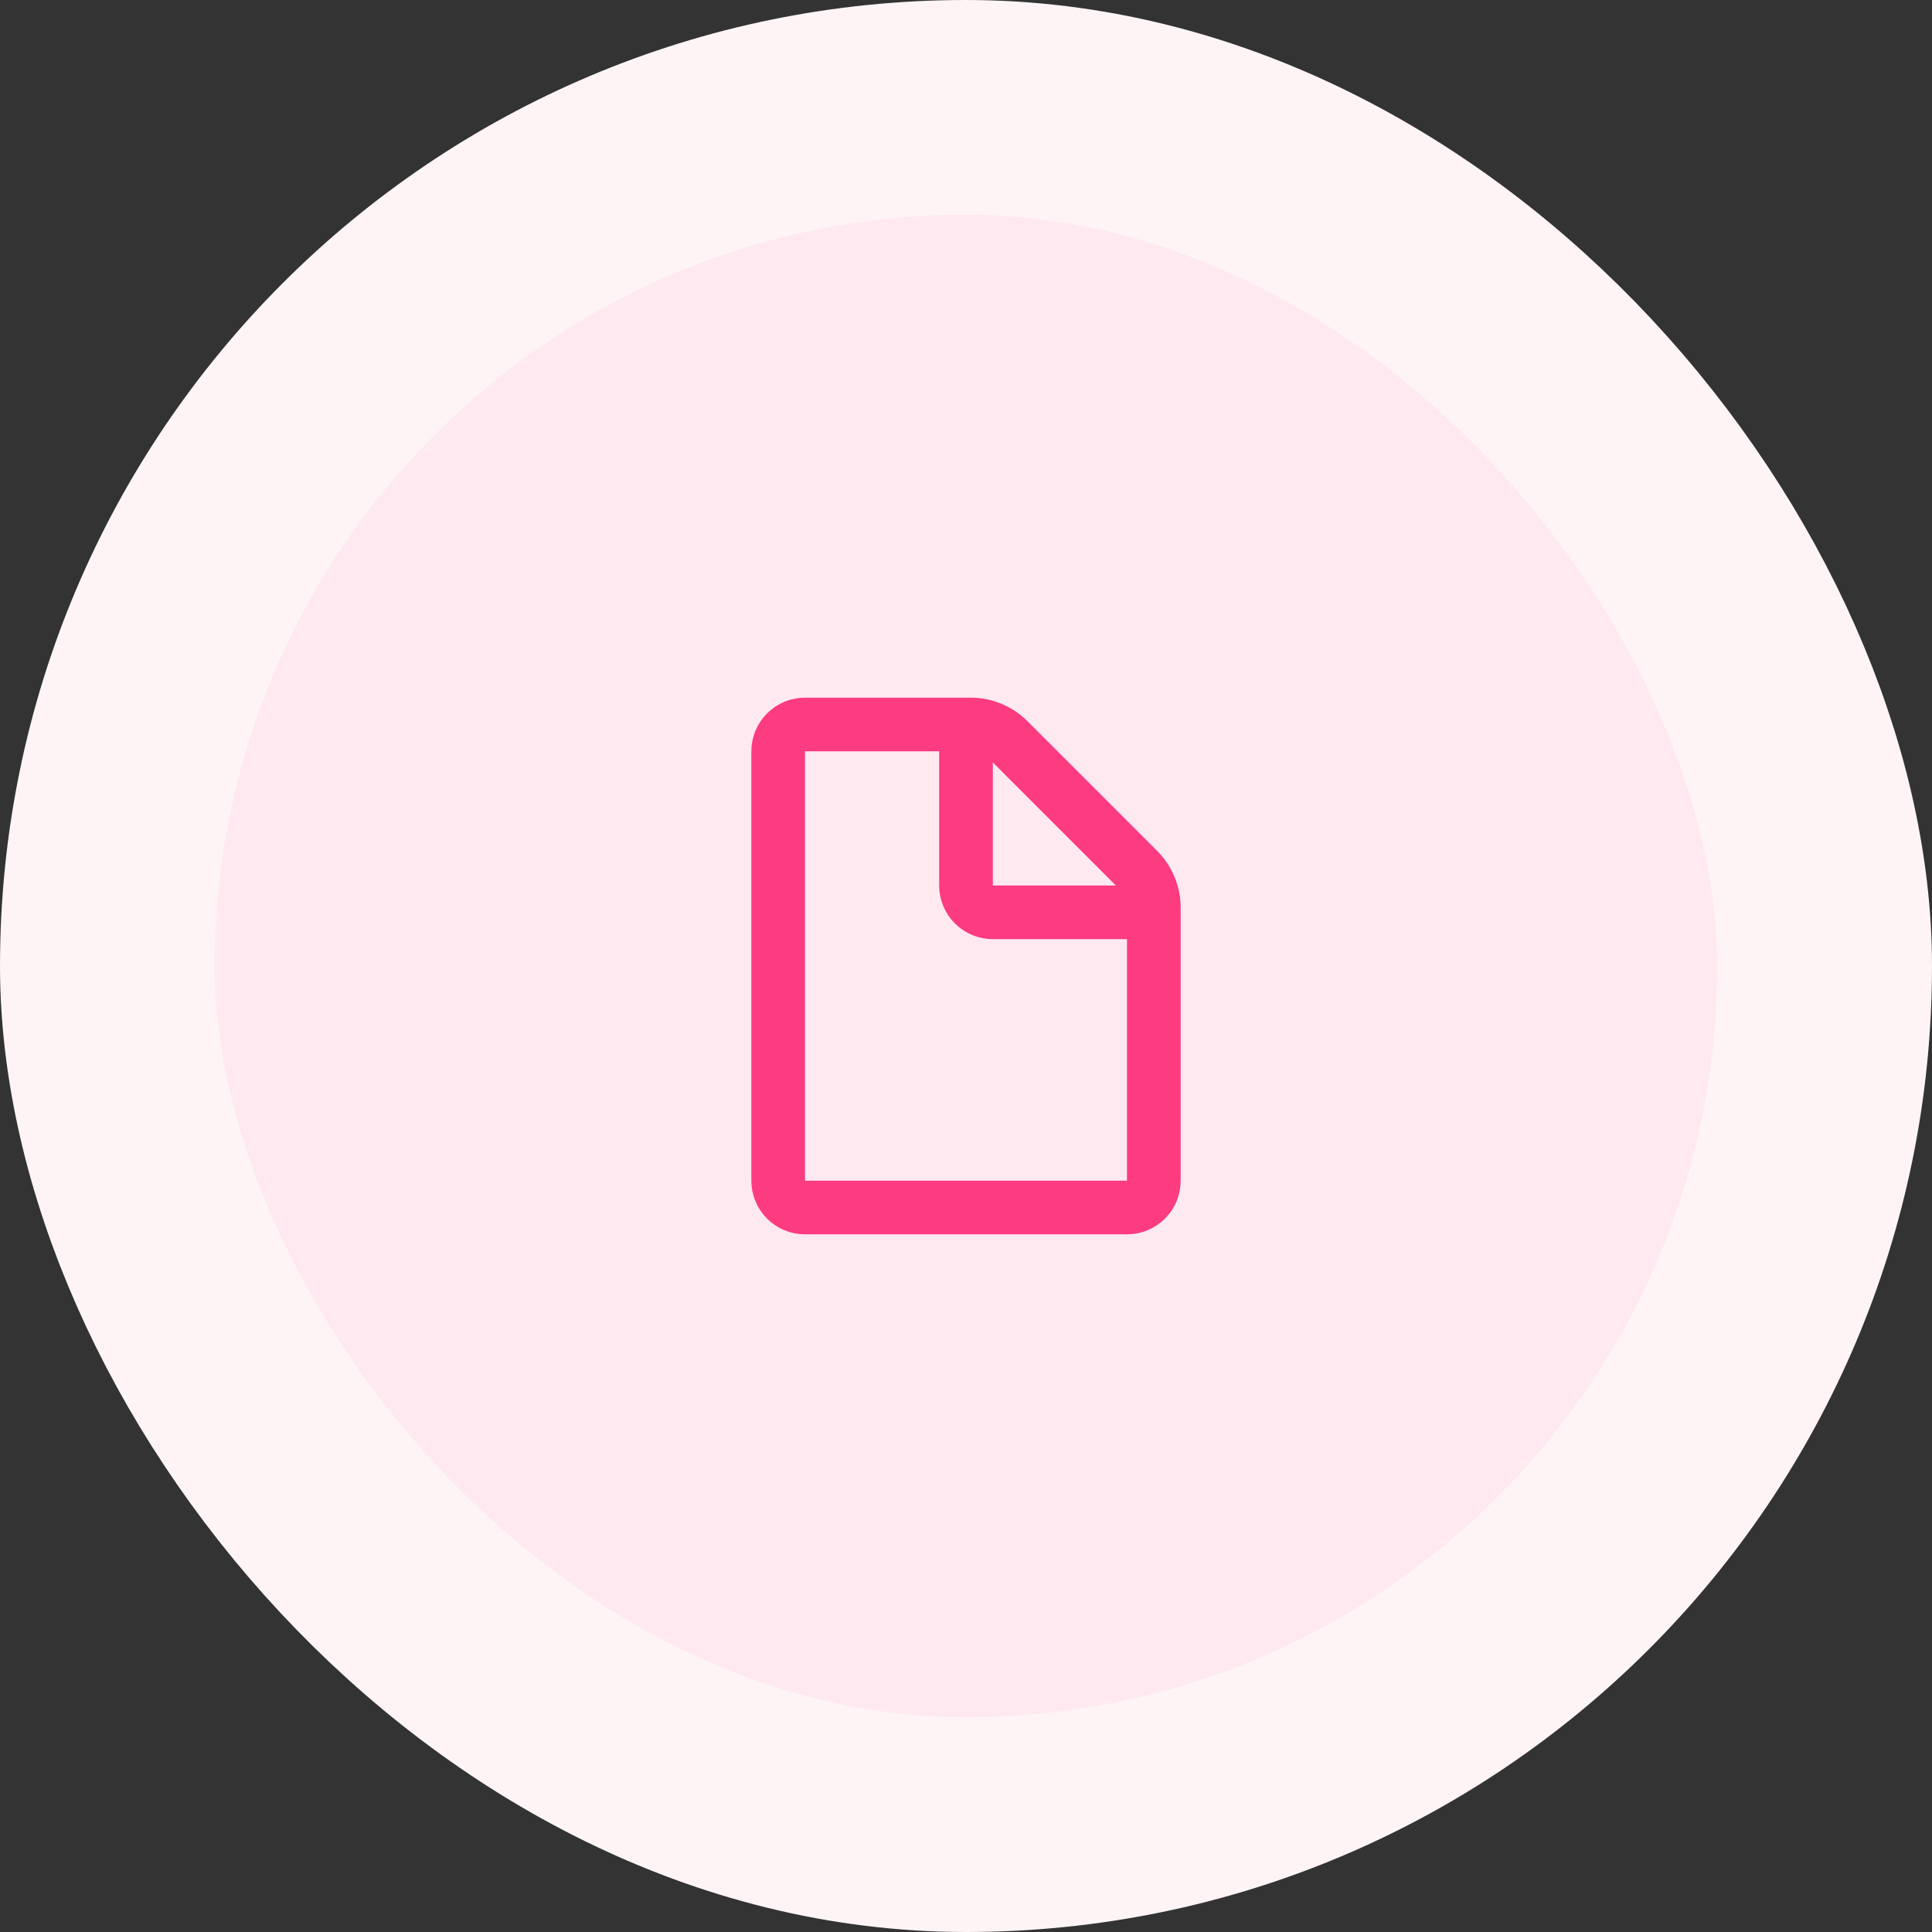
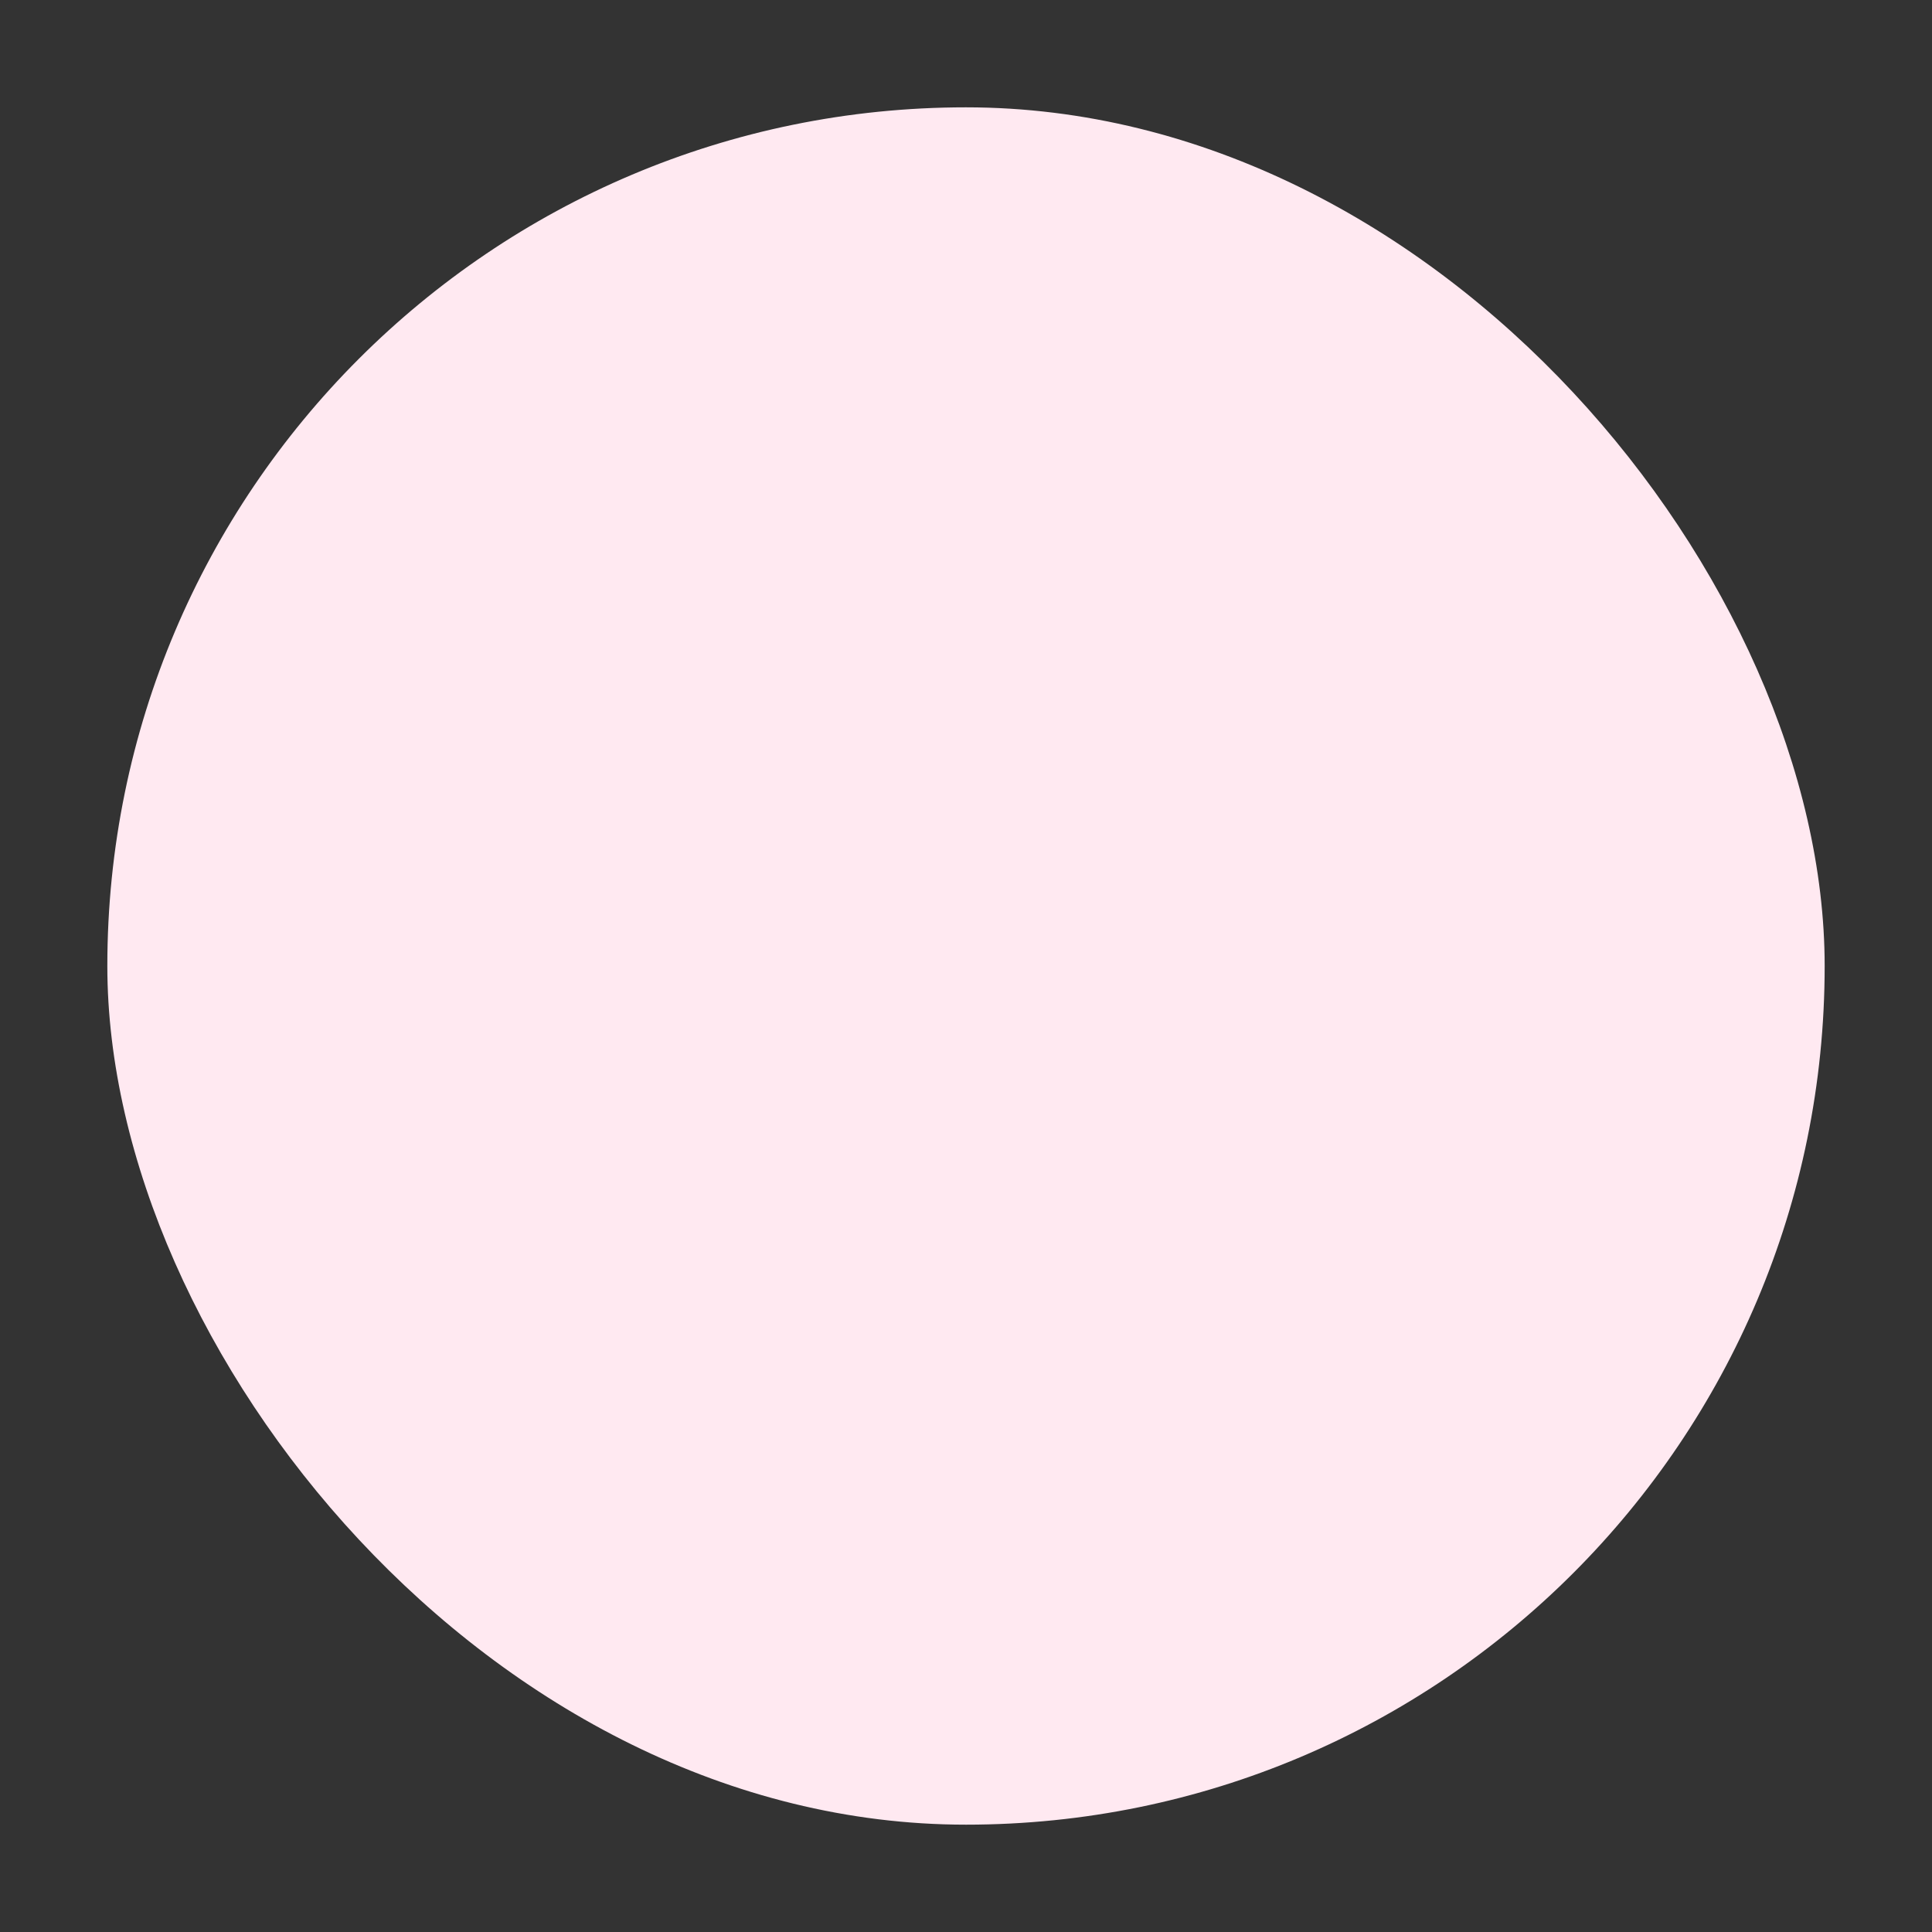
<svg xmlns="http://www.w3.org/2000/svg" width="72" height="72" viewBox="0 0 72 72" fill="none">
  <rect x="0" y="0" width="72" height="72" fill="#333333" stroke="none" />
  <rect x="4" y="4" width="64" height="64" rx="32" fill="#FFE9F1" />
-   <rect x="4" y="4" width="64" height="64" rx="32" stroke="#FEF4F6" stroke-width="8" />
-   <path d="M29 44V28C29 27.735 29.105 27.48 29.293 27.293C29.48 27.105 29.735 27 30 27H36.172C36.702 27 37.211 27.211 37.586 27.586L42.414 32.414C42.789 32.789 43 33.298 43 33.828V44C43 44.265 42.895 44.52 42.707 44.707C42.52 44.895 42.265 45 42 45H30C29.735 45 29.48 44.895 29.293 44.707C29.105 44.52 29 44.265 29 44Z" stroke="#FC3B81" stroke-width="2" stroke-linejoin="round" />
-   <path d="M36 27V33C36 33.265 36.105 33.52 36.293 33.707C36.48 33.895 36.735 34 37 34H43" stroke="#FC3B81" stroke-width="2" stroke-linejoin="round" />
</svg>